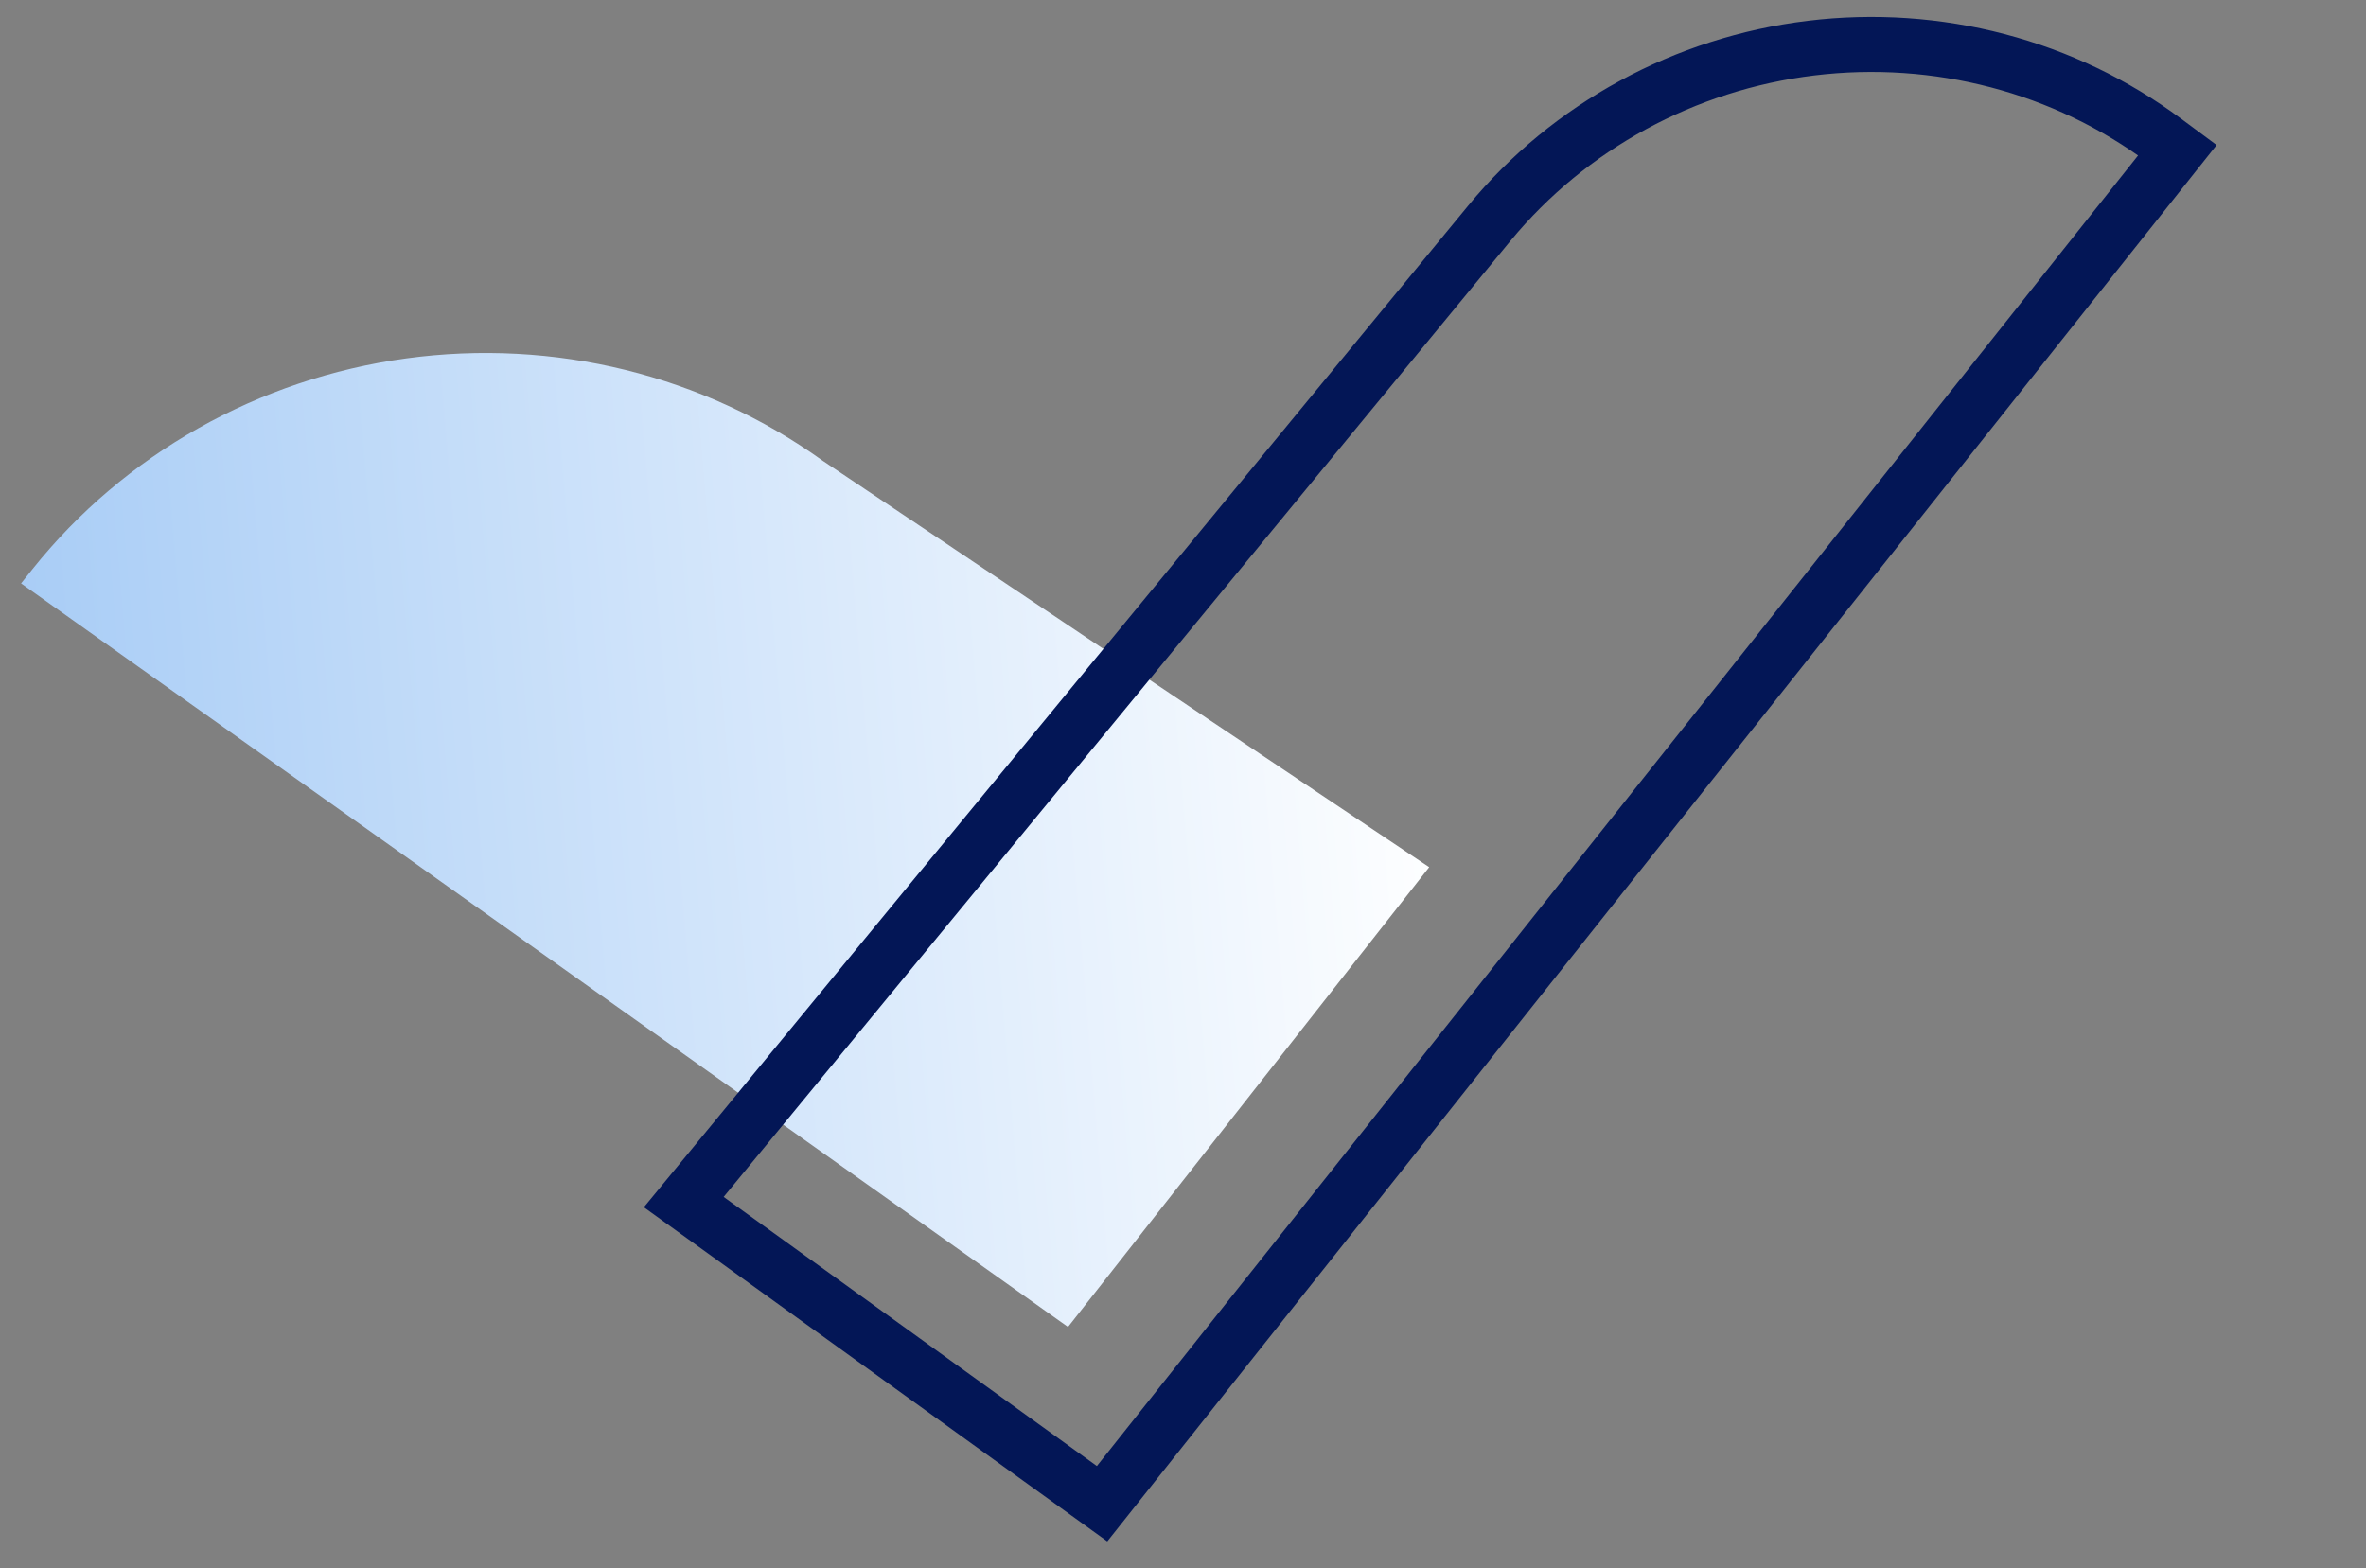
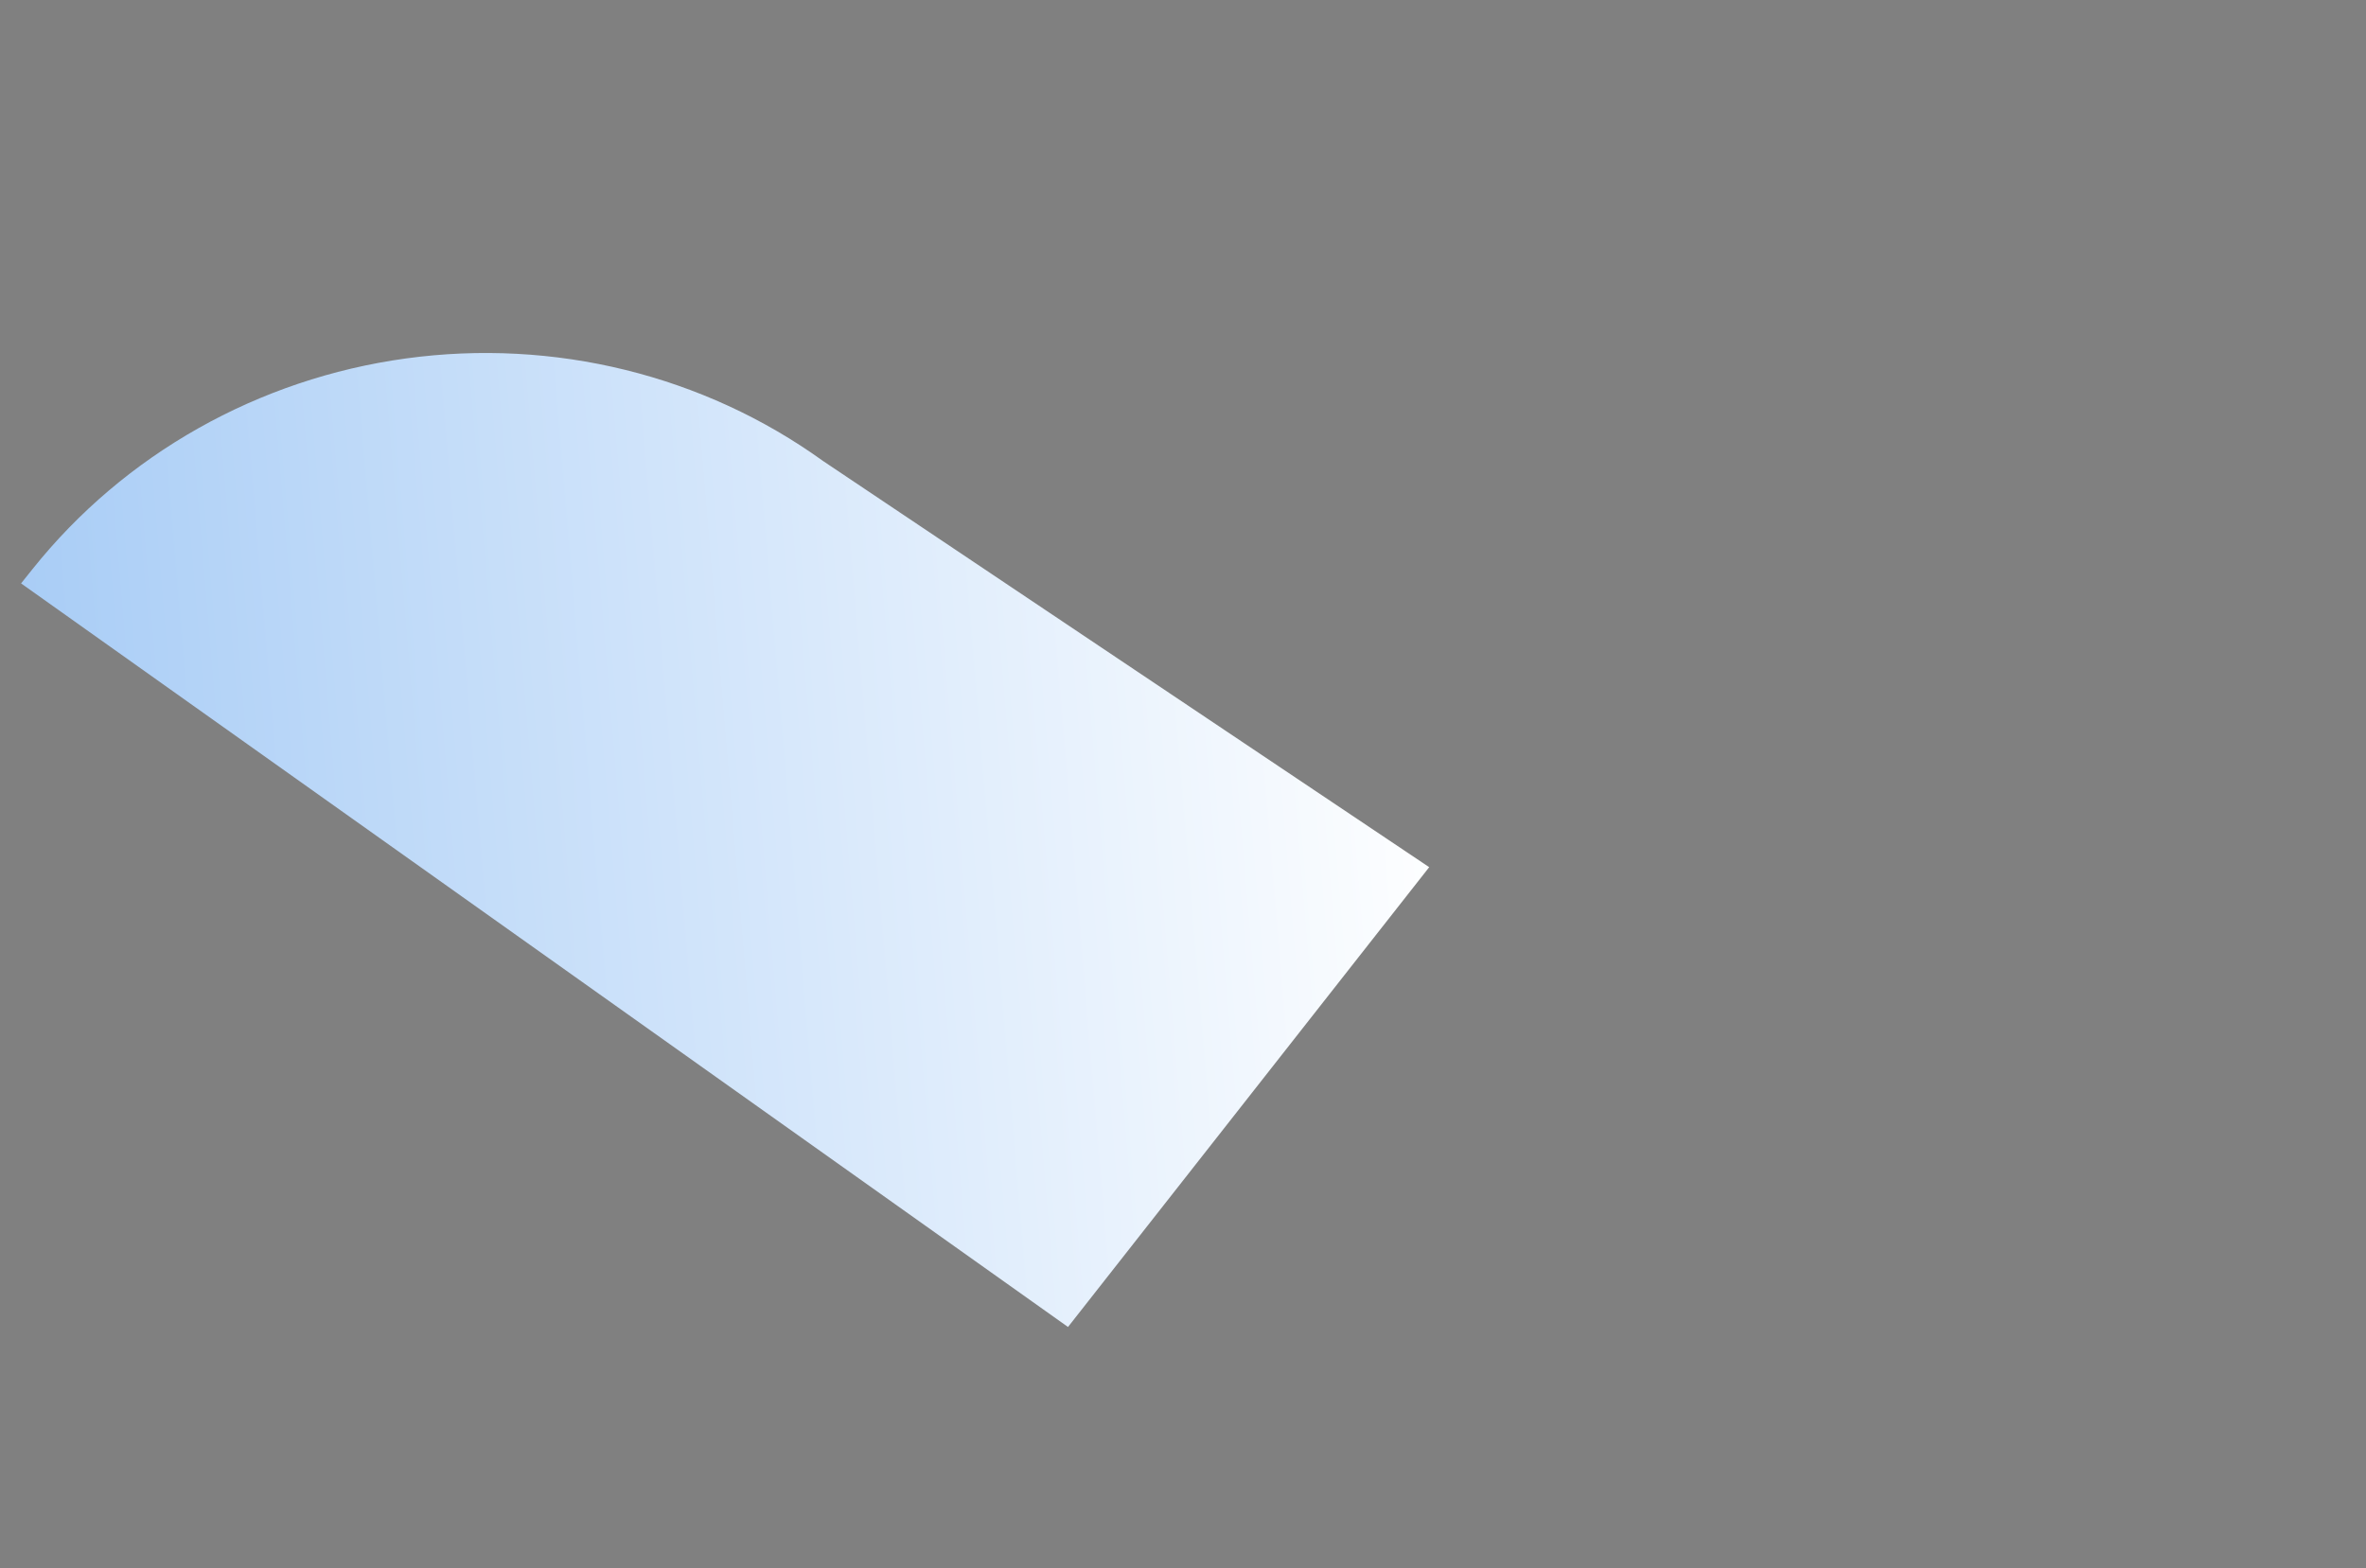
<svg xmlns="http://www.w3.org/2000/svg" width="86" height="57" viewBox="0 0 86 57" fill="none">
  <rect x="0" y="0" width="86" height="57" fill="#808080" stroke="none" />
  <path d="M51.949 31.524L38.82 48.239L0.766 21.208L1.183 20.687C4.516 16.513 9.392 13.764 14.765 13.029C20.137 12.295 25.577 13.633 29.916 16.758L51.949 31.524Z" fill="url(#paint0_linear_2553_42925)" />
-   <path d="M24.854 43.699L40.059 54.664L79.144 5.46L78.687 5.121C75.034 2.402 70.417 1.191 65.828 1.75C61.239 2.308 57.043 4.591 54.142 8.107L24.854 43.699Z" stroke="#031656" stroke-width="2" stroke-miterlimit="10" />
  <defs>
    <linearGradient id="paint0_linear_2553_42925" x1="49.994" y1="8.823" x2="0.109" y2="13.008" gradientUnits="userSpaceOnUse">
      <stop stop-color="#FDFEFF" />
      <stop offset="1" stop-color="#A9CDF6" />
    </linearGradient>
  </defs>
</svg>